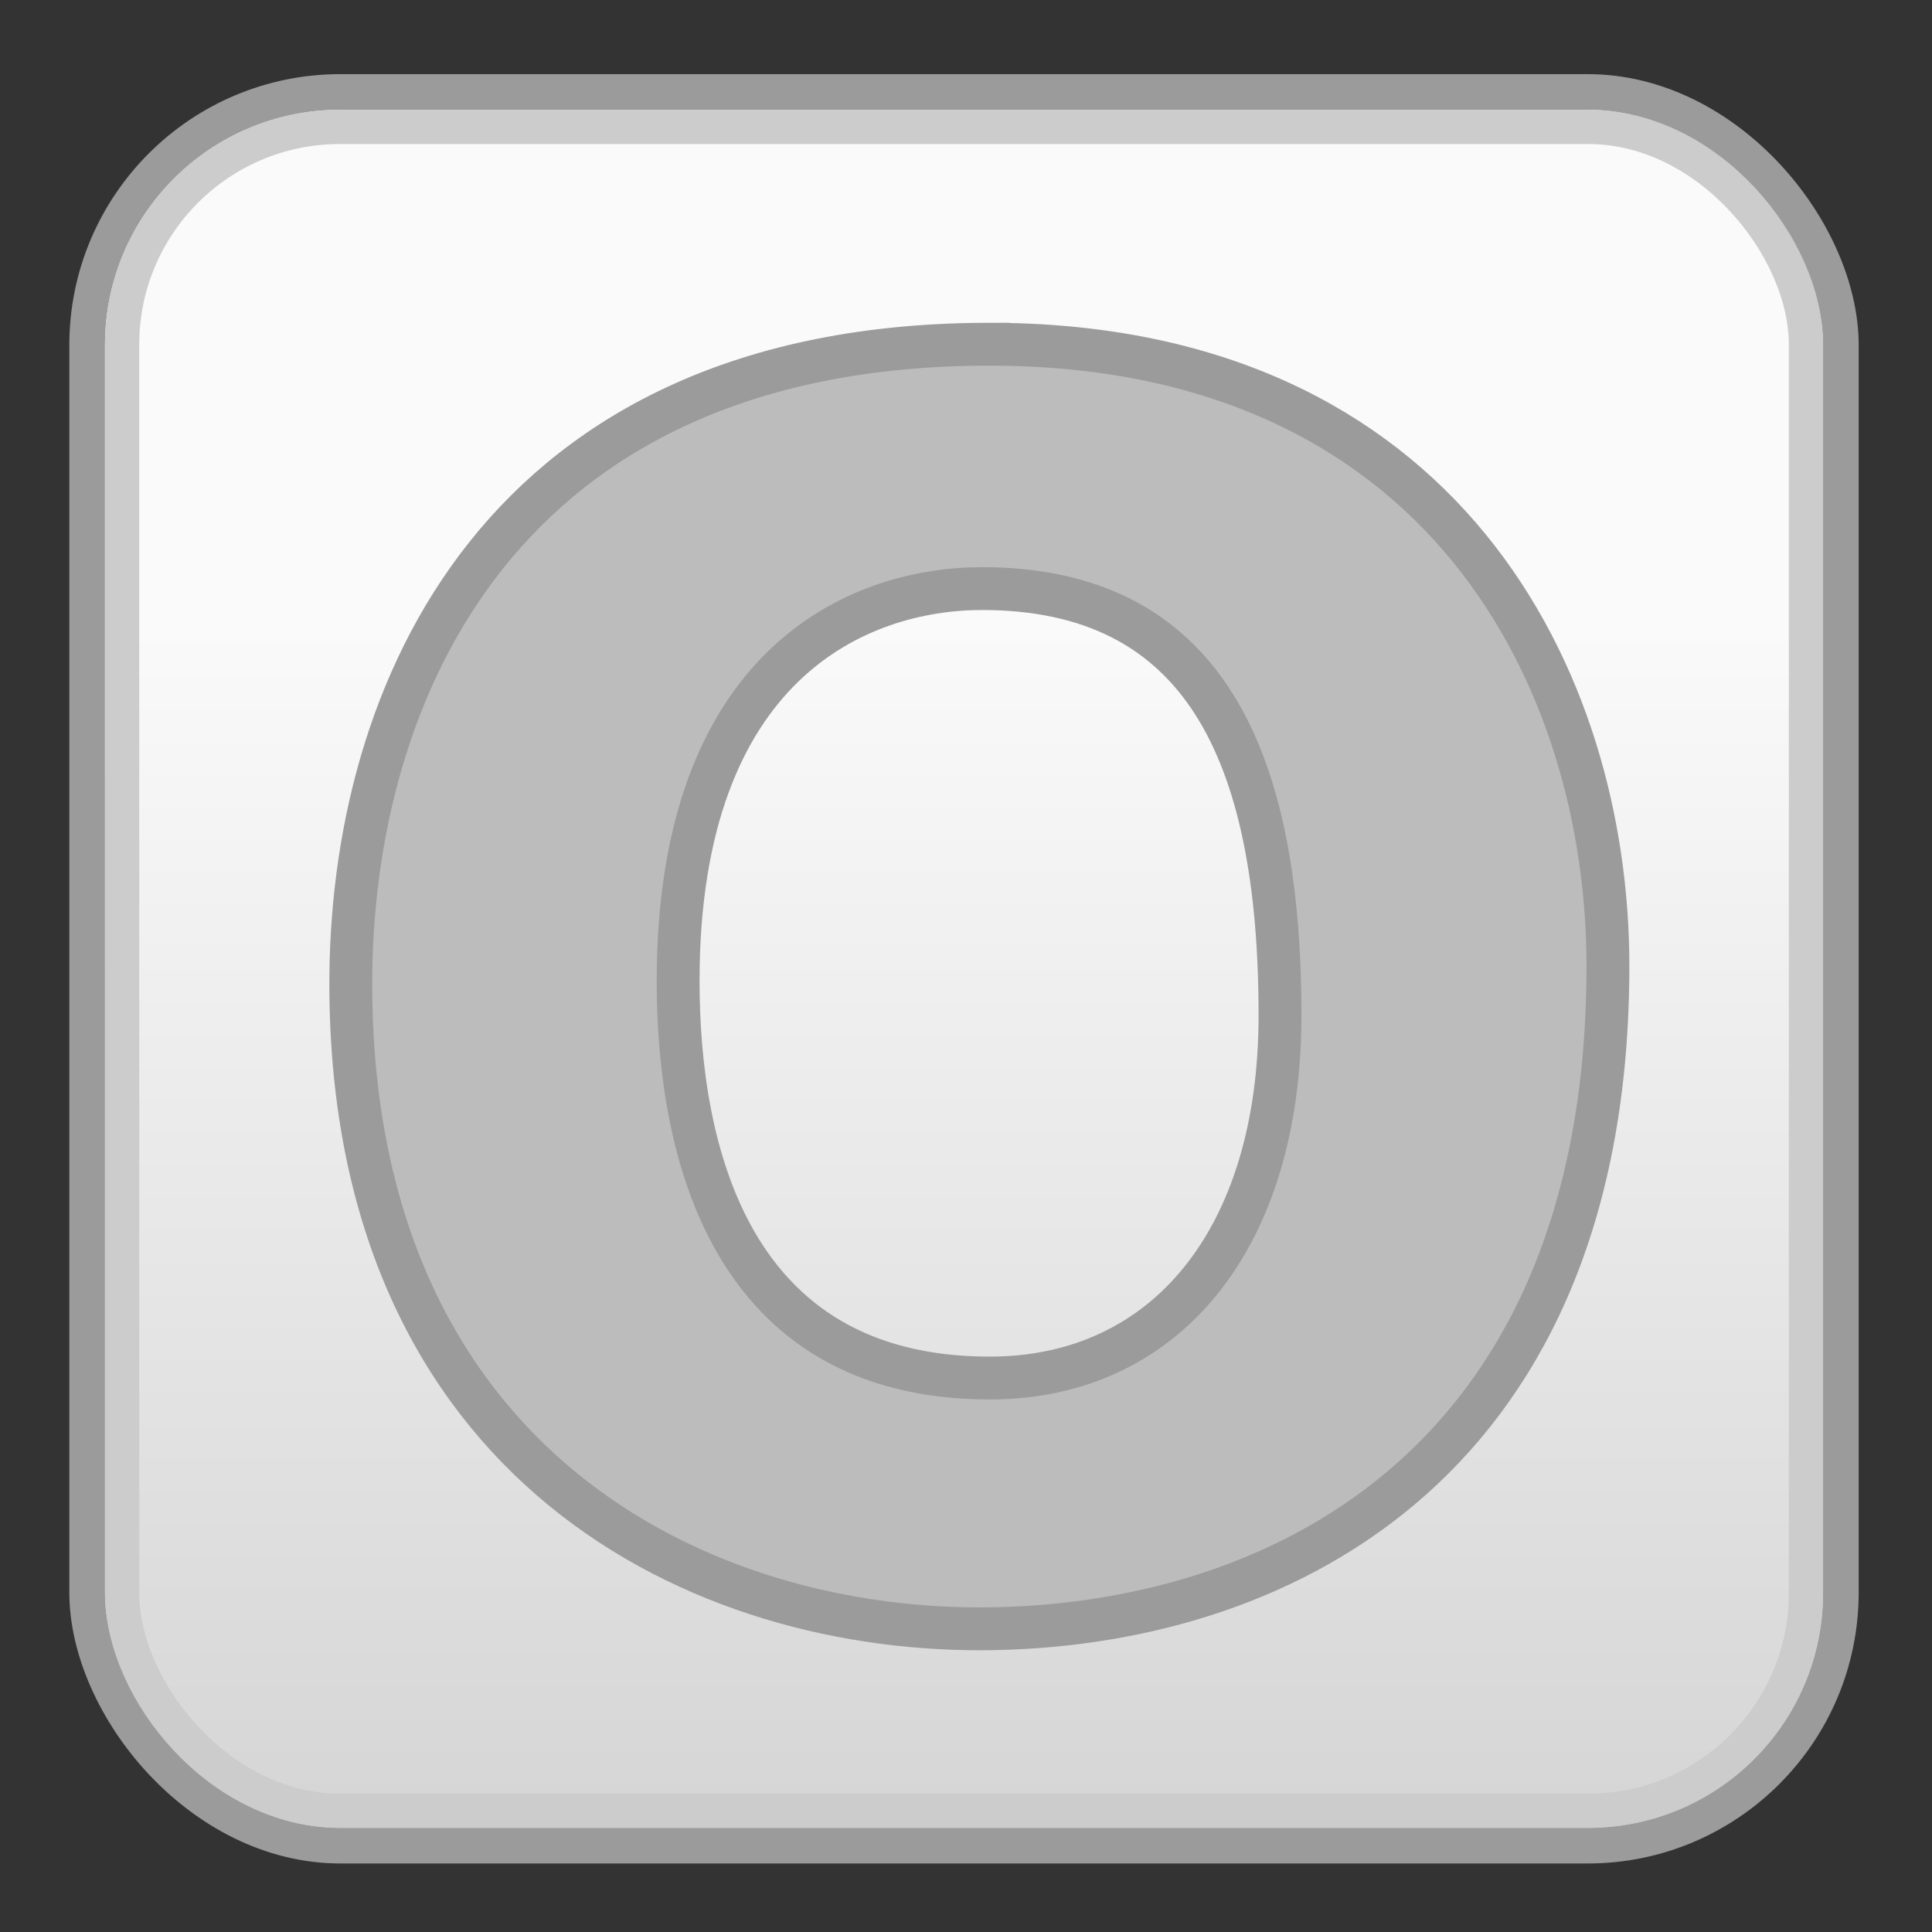
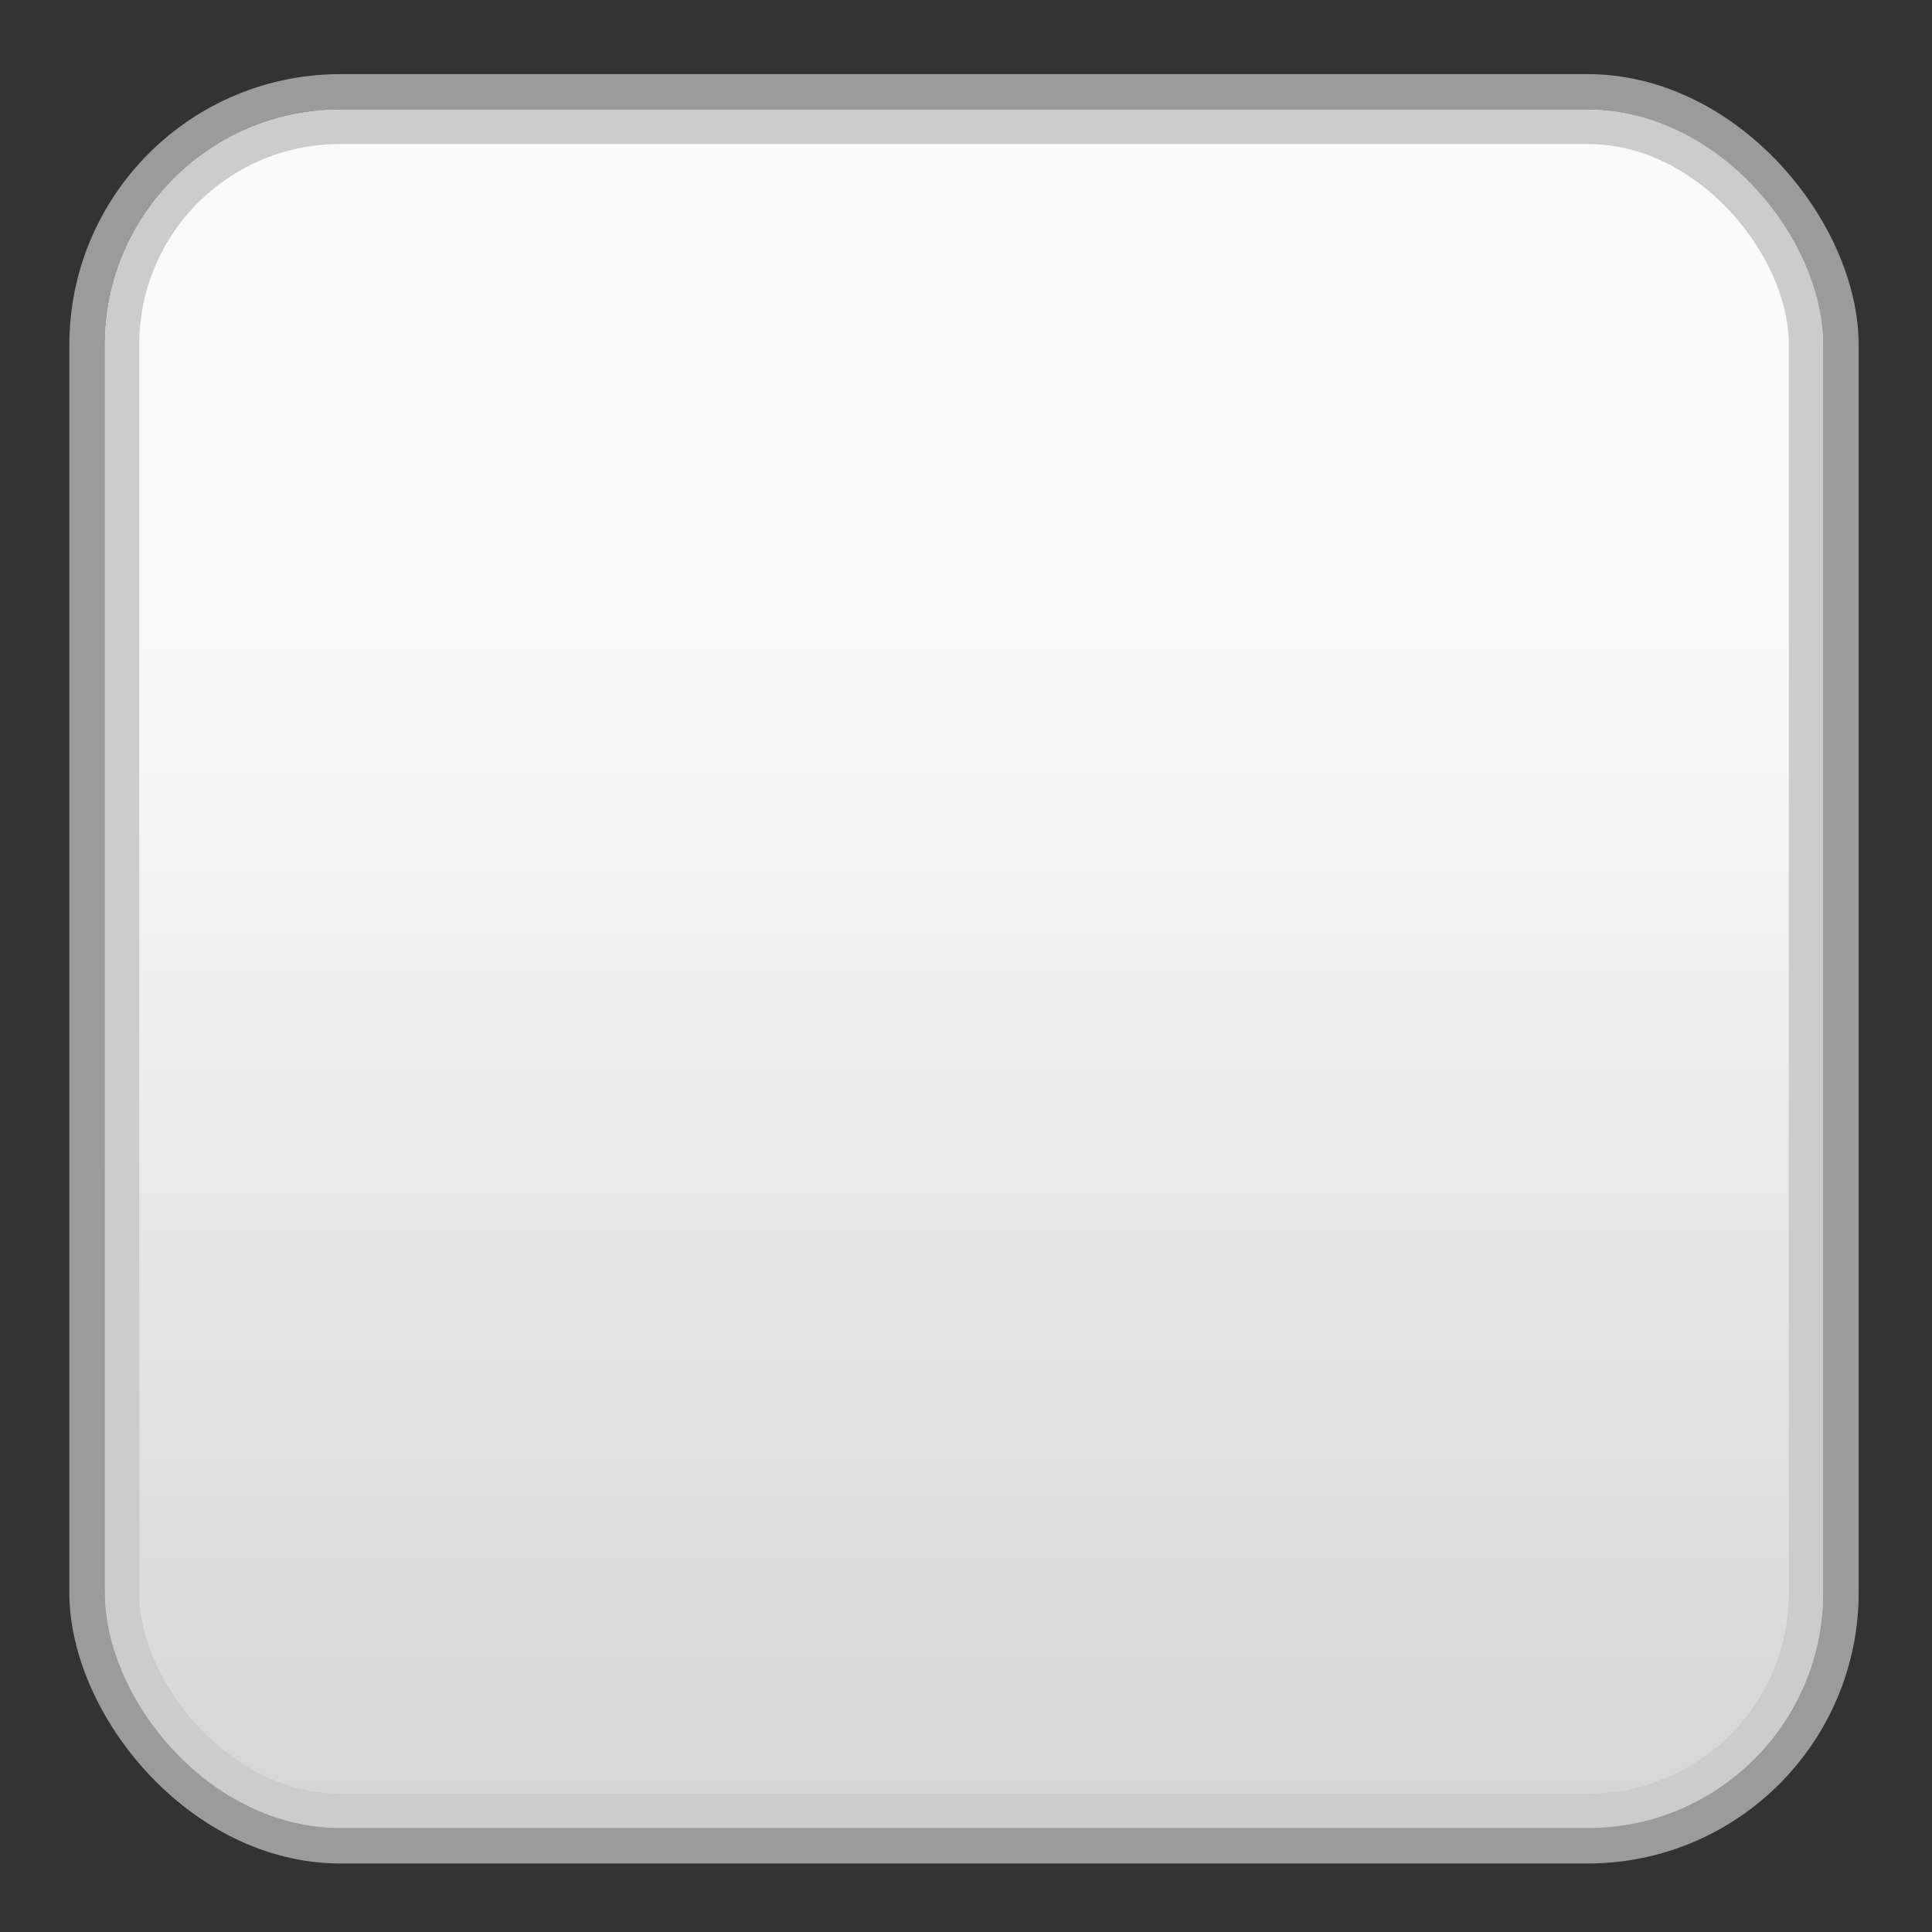
<svg xmlns="http://www.w3.org/2000/svg" xmlns:ns1="http://www.inkscape.org/namespaces/inkscape" xmlns:ns2="http://sodipodi.sourceforge.net/DTD/sodipodi-0.dtd" xmlns:xlink="http://www.w3.org/1999/xlink" width="1024" height="1024" viewBox="0 0 270.933 270.933" version="1.1" id="svg5" ns1:version="1.1.1 (3bf5ae0d25, 2021-09-20)" ns2:docname="openvk.svg">
  <rect x="0" y="0" width="270.933" height="270.933" fill="#333333" stroke="none" />
  <ns2:namedview id="namedview7" pagecolor="#ffffff" bordercolor="#666666" borderopacity="1.0" ns1:pageshadow="2" ns1:pageopacity="0.0" ns1:pagecheckerboard="0" ns1:document-units="mm" showgrid="false" units="px" ns1:snap-global="true" ns1:zoom="0.28031804" ns1:cx="577.915" ns1:cy="742.01432" ns1:window-width="1024" ns1:window-height="581" ns1:window-x="-3" ns1:window-y="-3" ns1:window-maximized="1" ns1:current-layer="layer1" />
  <defs id="defs2">
    <linearGradient ns1:collect="always" id="linearGradient1243">
      <stop style="stop-color:#fafafa;stop-opacity:1" offset="0" id="stop1239" />
      <stop style="stop-color:#cbcbcb;stop-opacity:1" offset="1" id="stop1241" />
    </linearGradient>
    <linearGradient ns1:collect="always" xlink:href="#linearGradient1243" id="linearGradient1245" x1="133.052" y1="88.134" x2="133.052" y2="302.609" gradientUnits="userSpaceOnUse" />
  </defs>
  <g ns1:label="Слой 1" ns1:groupmode="layer" id="layer1">
    <rect style="fill:url(#linearGradient1245);fill-opacity:1;stroke:#9b9b9b;stroke-width:5;stroke-linecap:round;stroke-linejoin:round;stroke-miterlimit:4;stroke-dasharray:none;stroke-opacity:1" id="rect846" width="245.929" height="245.929" x="12.221" y="12.896" ry="35.508" rx="35.508" />
    <rect style="fill:none;stroke:#cccccc;stroke-width:4.801;stroke-linecap:round;stroke-linejoin:round;stroke-miterlimit:4;stroke-dasharray:none;stroke-opacity:1" id="rect846-3" width="236.132" height="236.132" x="17.125" y="17.8" ry="30.522" rx="30.522" />
-     <path id="path862" style="fill:#bcbcbc;fill-opacity:1;stroke:#9b9b9b;stroke-width:22.677;stroke-linecap:butt;stroke-linejoin:miter;stroke-miterlimit:4;stroke-dasharray:none;stroke-opacity:1" transform="scale(0.265)" d="m 522.846,182.156 c -258.117,0.393 -337.693,184.217 -337.217,339.92 0.774,252.892 184.533,343.078 341.059,339.797 155.27,-3.255 324.207,-91.346 324.207,-350.752 0,-150.999 -86.696,-329.332 -328.049,-328.965 z m -3.21,129.319 c 116.219,0 157.719,86.244 157.719,225.906 0,118.047 -60.411,191.857 -153.61,191.857 -138.115,0 -164.89,-121.085 -164.89,-210.115 0,-167.654 95.361,-207.649 160.781,-207.649 z" ns2:nodetypes="ssssssssss" />
  </g>
</svg>